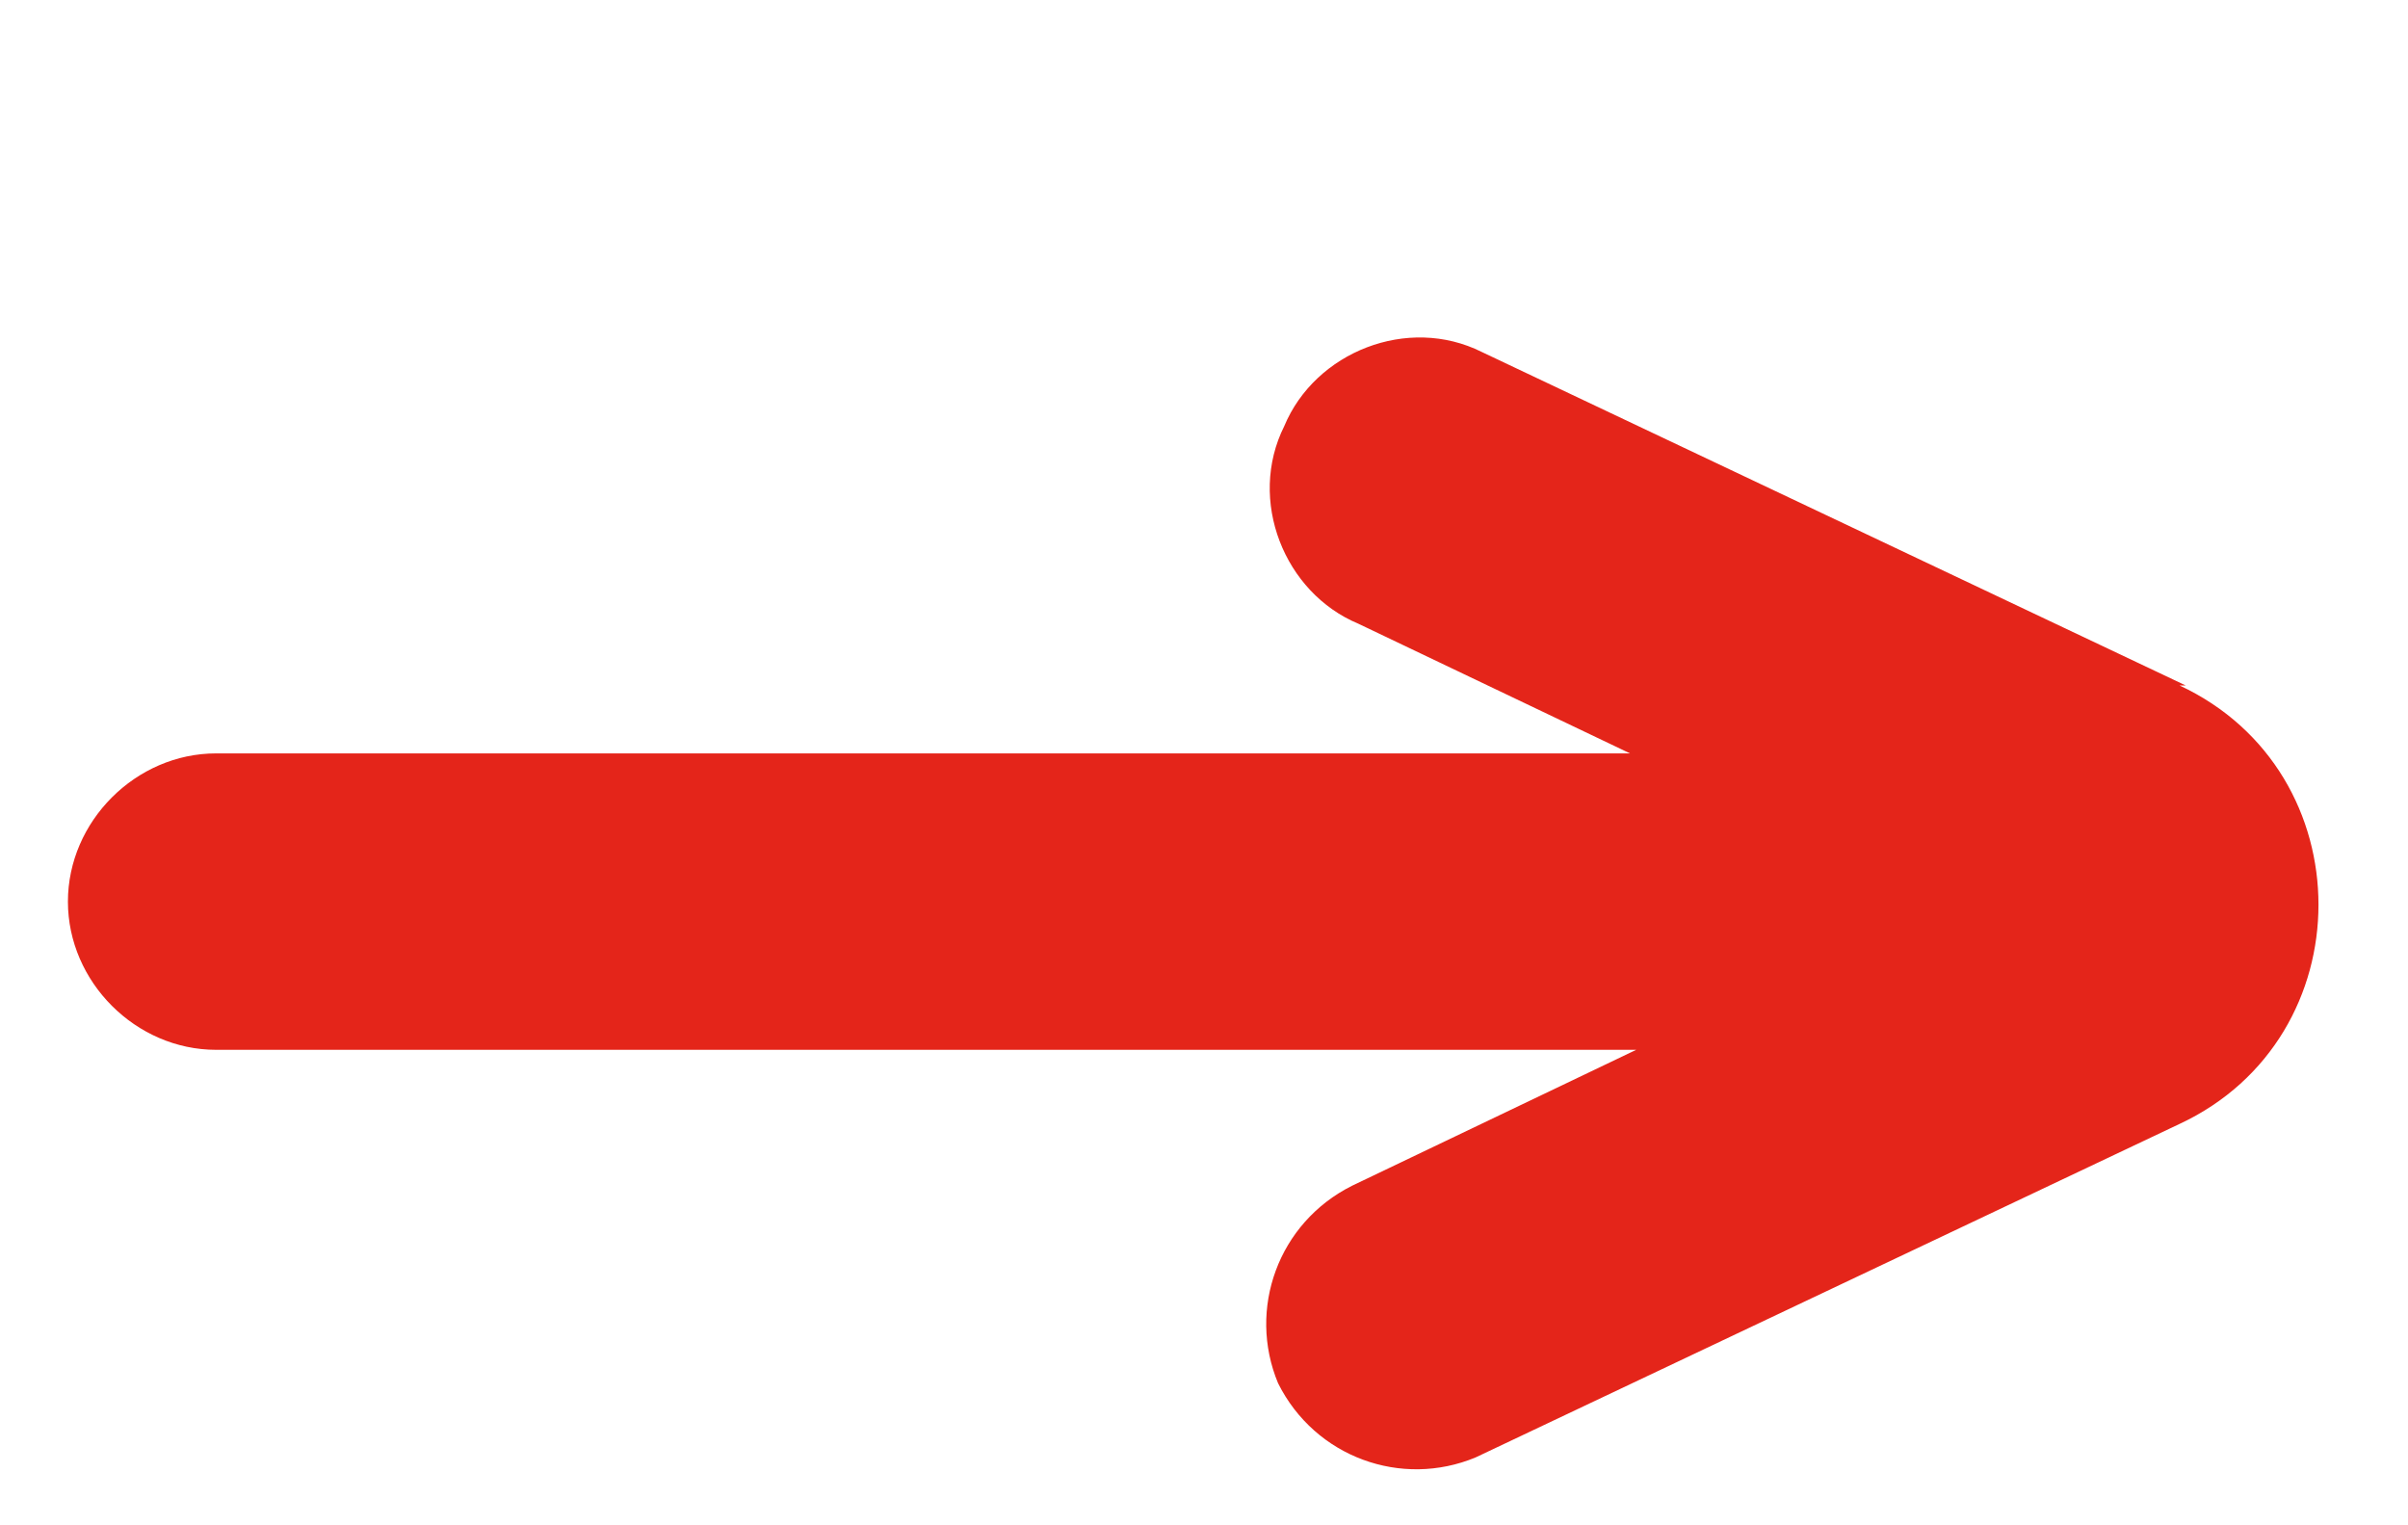
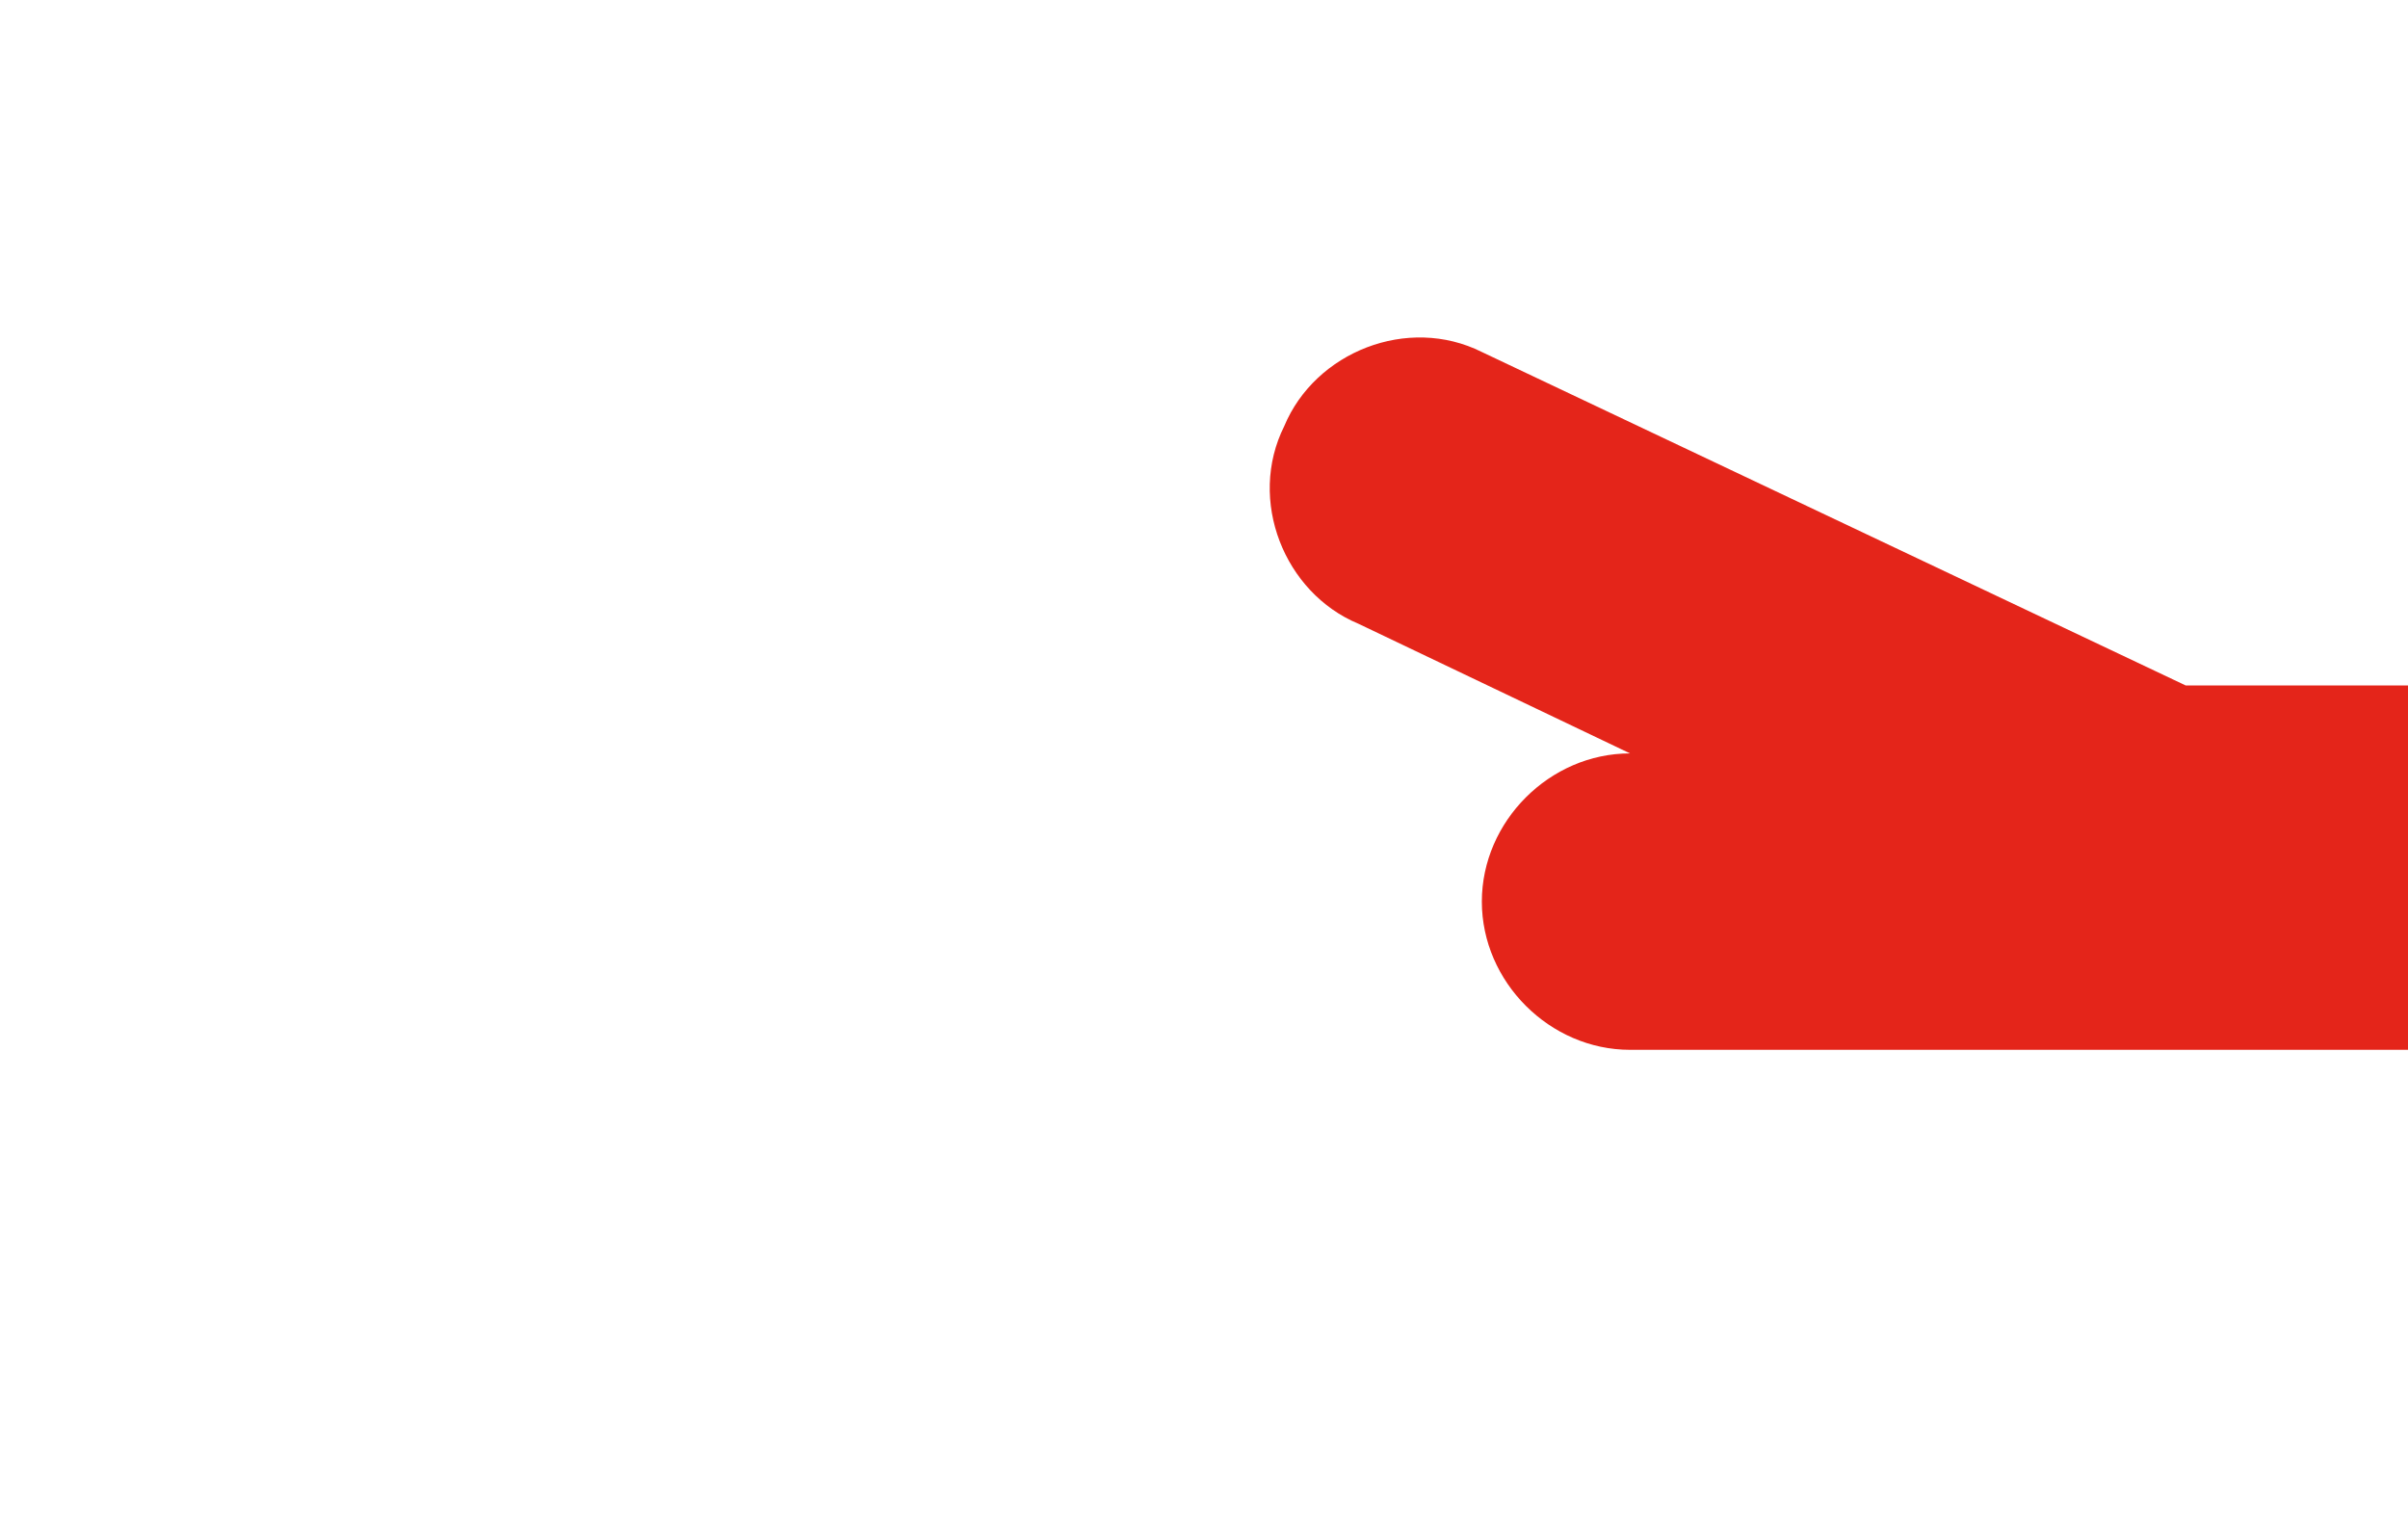
<svg xmlns="http://www.w3.org/2000/svg" id="Vrstva_1" version="1.1" viewBox="0 0 39 24.7">
  <defs>
    <style>
      .st0 {
        fill: #e4251a;
      }
    </style>
  </defs>
-   <path class="st0" d="M35.4,11.1l-11.4-5.4c-1.2-.6-2.7,0-3.2,1.2h0c-.6,1.2,0,2.7,1.2,3.2l4.4,2.1H3.5c-1.3,0-2.4,1.1-2.4,2.4h0c0,1.3,1.1,2.4,2.4,2.4h23l-4.6,2.2c-1.2.6-1.7,2-1.2,3.2h0c.6,1.2,2,1.7,3.2,1.2l11.4-5.4c3-1.4,3-5.7,0-7.1Z" />
+   <path class="st0" d="M35.4,11.1l-11.4-5.4c-1.2-.6-2.7,0-3.2,1.2h0c-.6,1.2,0,2.7,1.2,3.2l4.4,2.1c-1.3,0-2.4,1.1-2.4,2.4h0c0,1.3,1.1,2.4,2.4,2.4h23l-4.6,2.2c-1.2.6-1.7,2-1.2,3.2h0c.6,1.2,2,1.7,3.2,1.2l11.4-5.4c3-1.4,3-5.7,0-7.1Z" />
</svg>